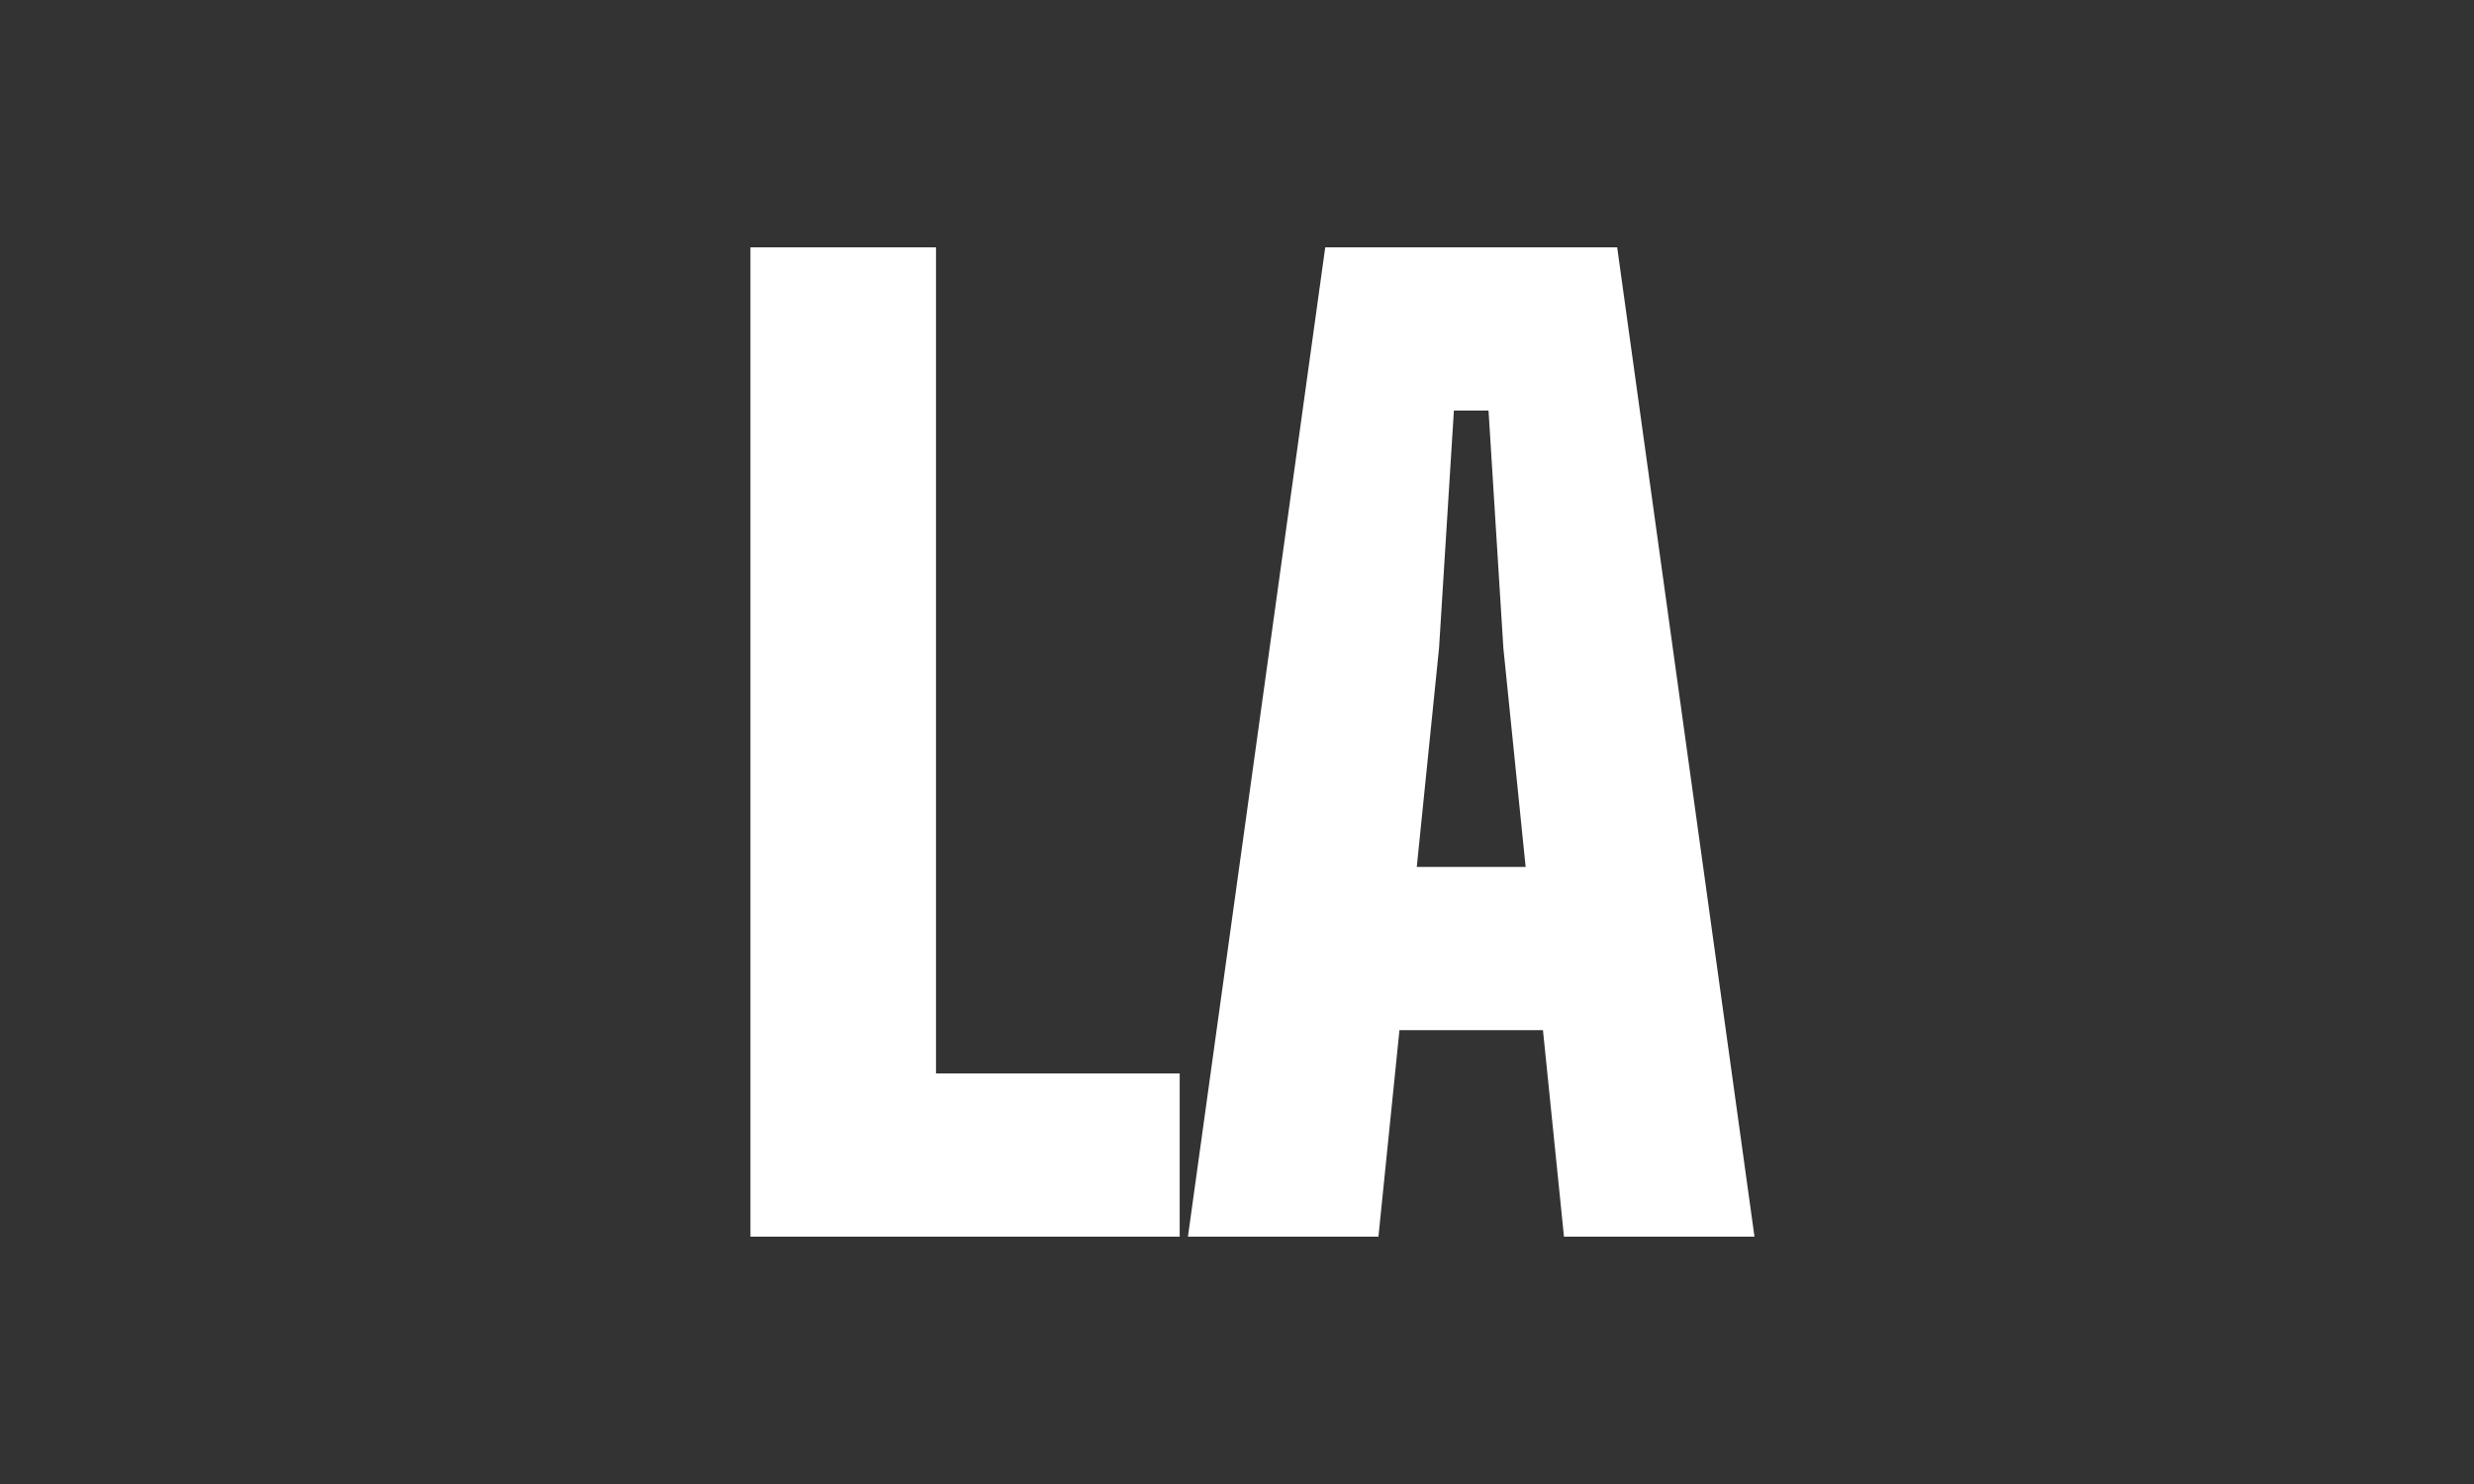
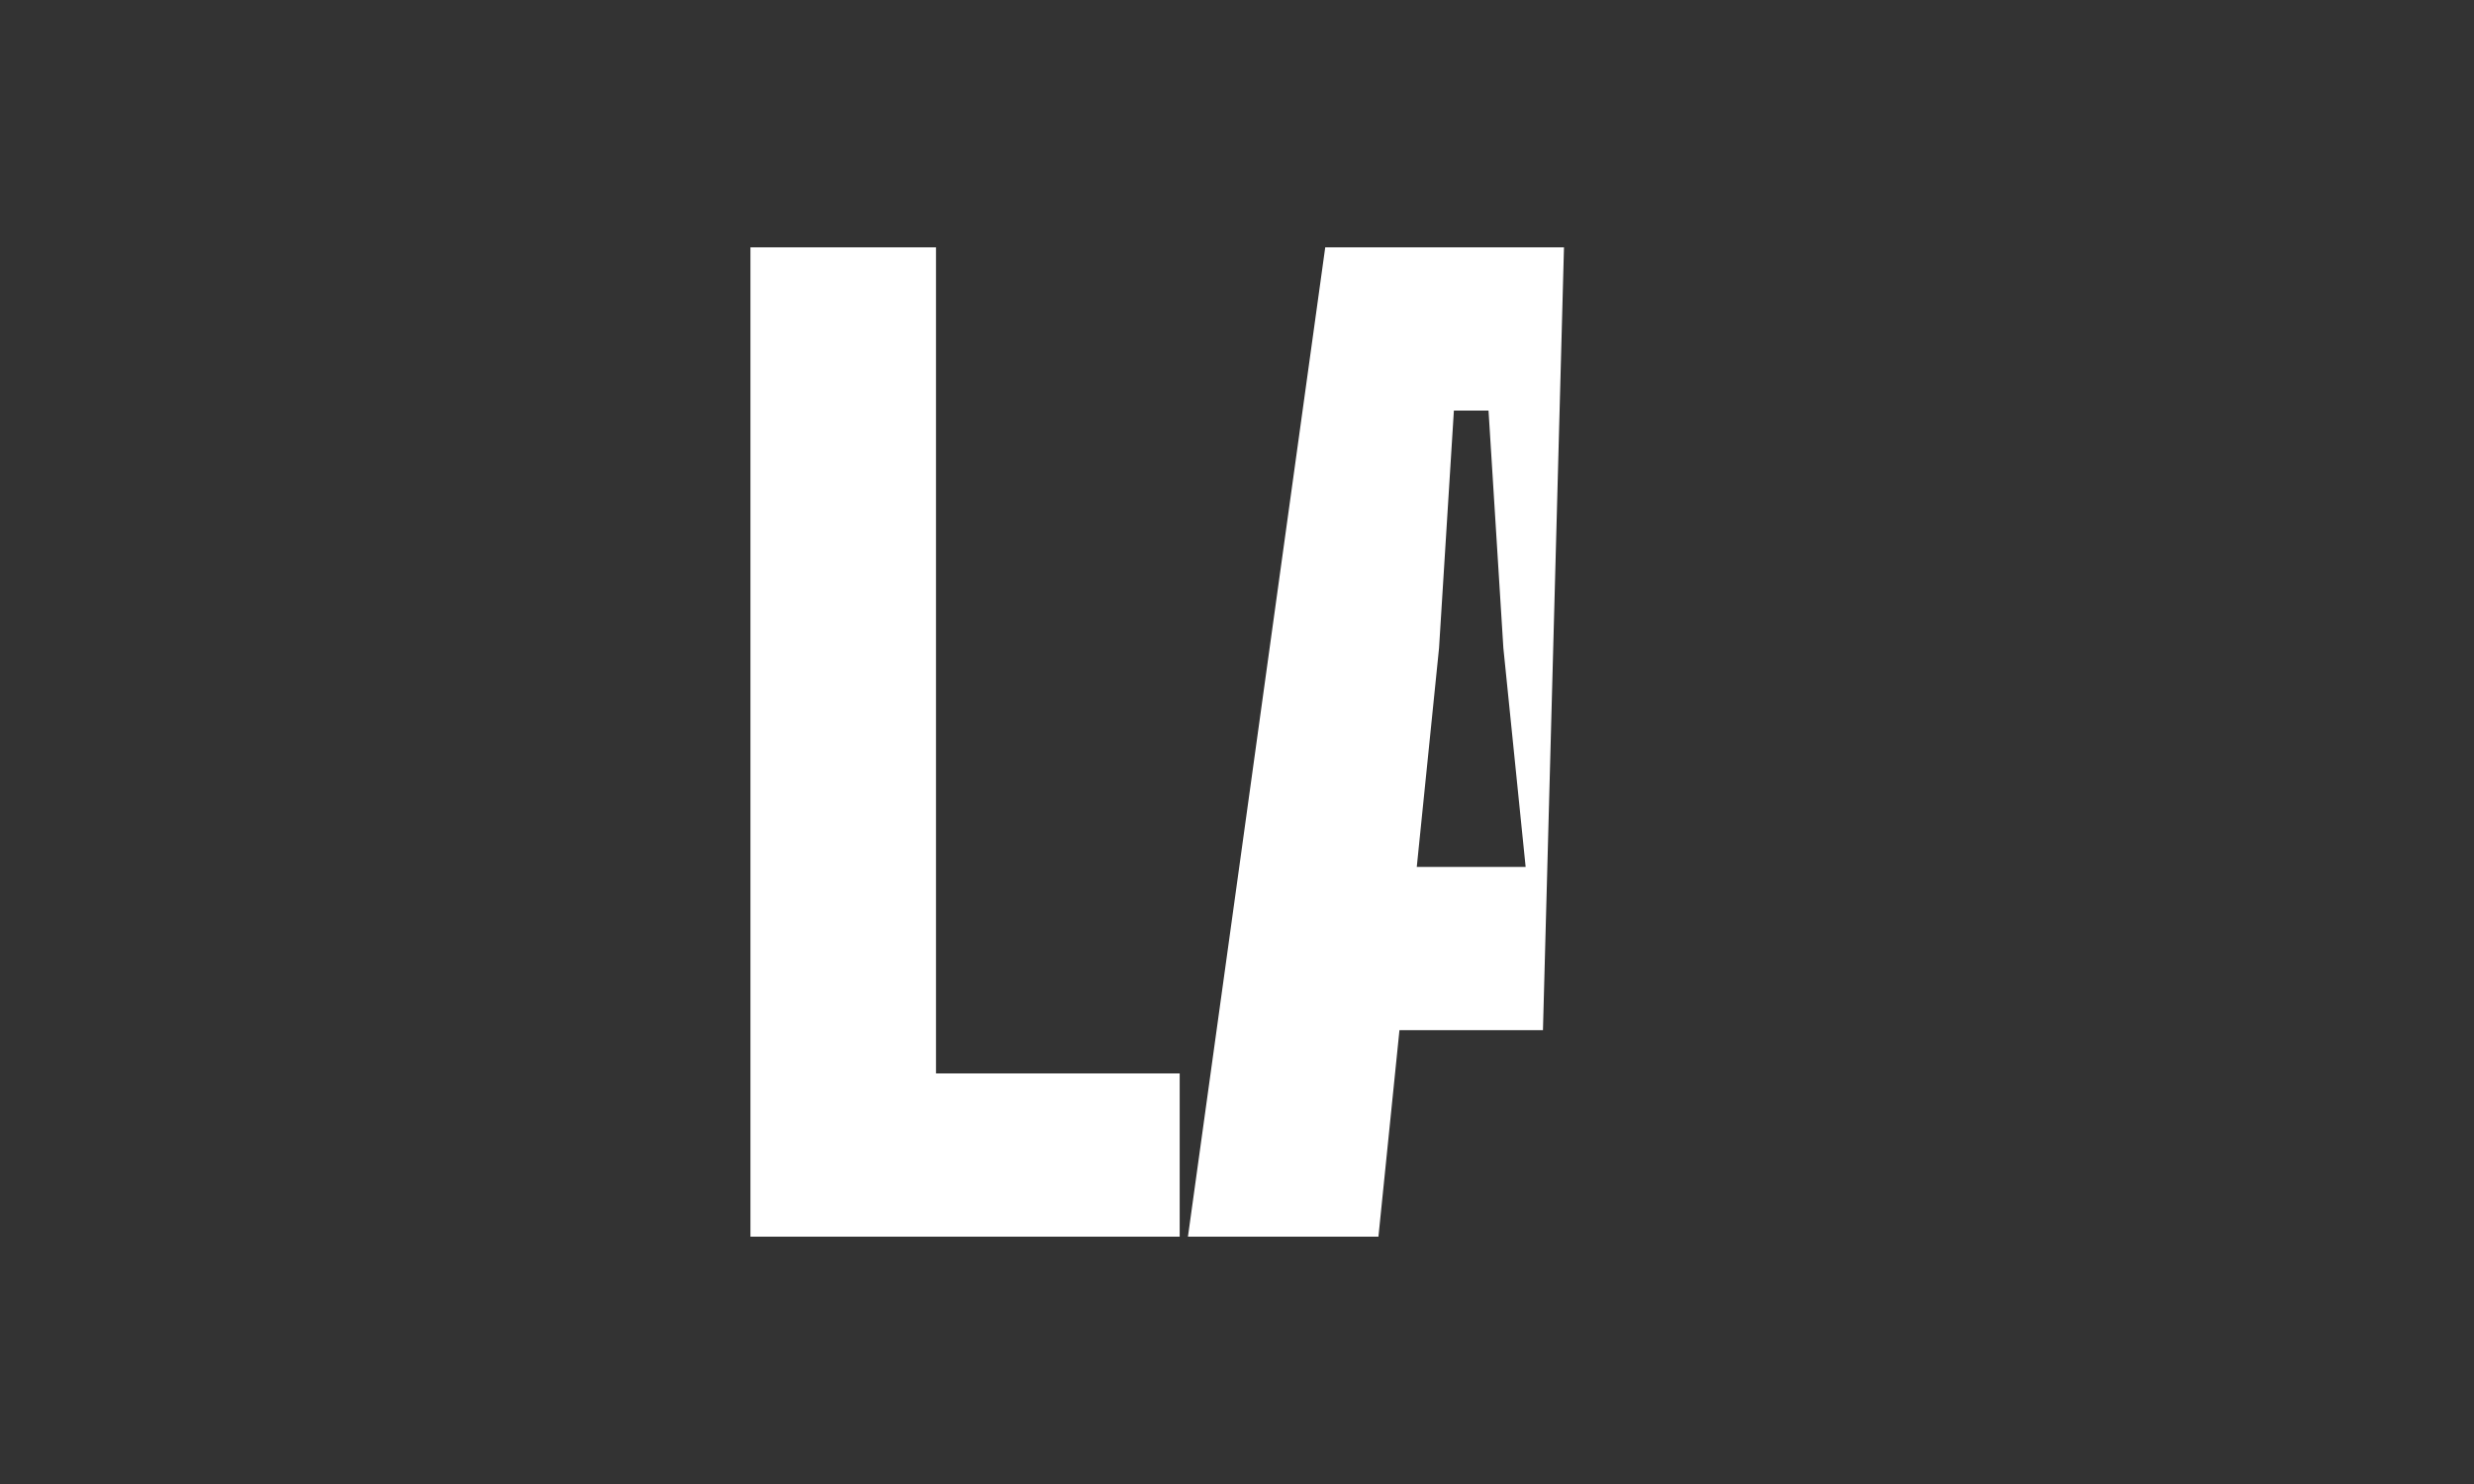
<svg xmlns="http://www.w3.org/2000/svg" width="60" height="36" viewBox="0 0 60 36" fill="none">
  <rect width="60" height="36" fill="#333333" />
-   <path d="M18.2 30V6H22.7V26.04H28.61V30H18.2ZM28.81 30L32.14 6H39.22L42.55 30H37.93L37.42 24.99H33.94L33.43 30H28.81ZM34.36 21.03H37L36.46 15.72L36.1 9.96H35.26L34.9 15.72L34.36 21.03Z" fill="white" />
+   <path d="M18.2 30V6H22.7V26.04H28.61V30H18.2ZM28.81 30L32.14 6H39.22H37.93L37.42 24.99H33.94L33.43 30H28.81ZM34.36 21.03H37L36.46 15.72L36.1 9.96H35.26L34.9 15.72L34.36 21.03Z" fill="white" />
</svg>